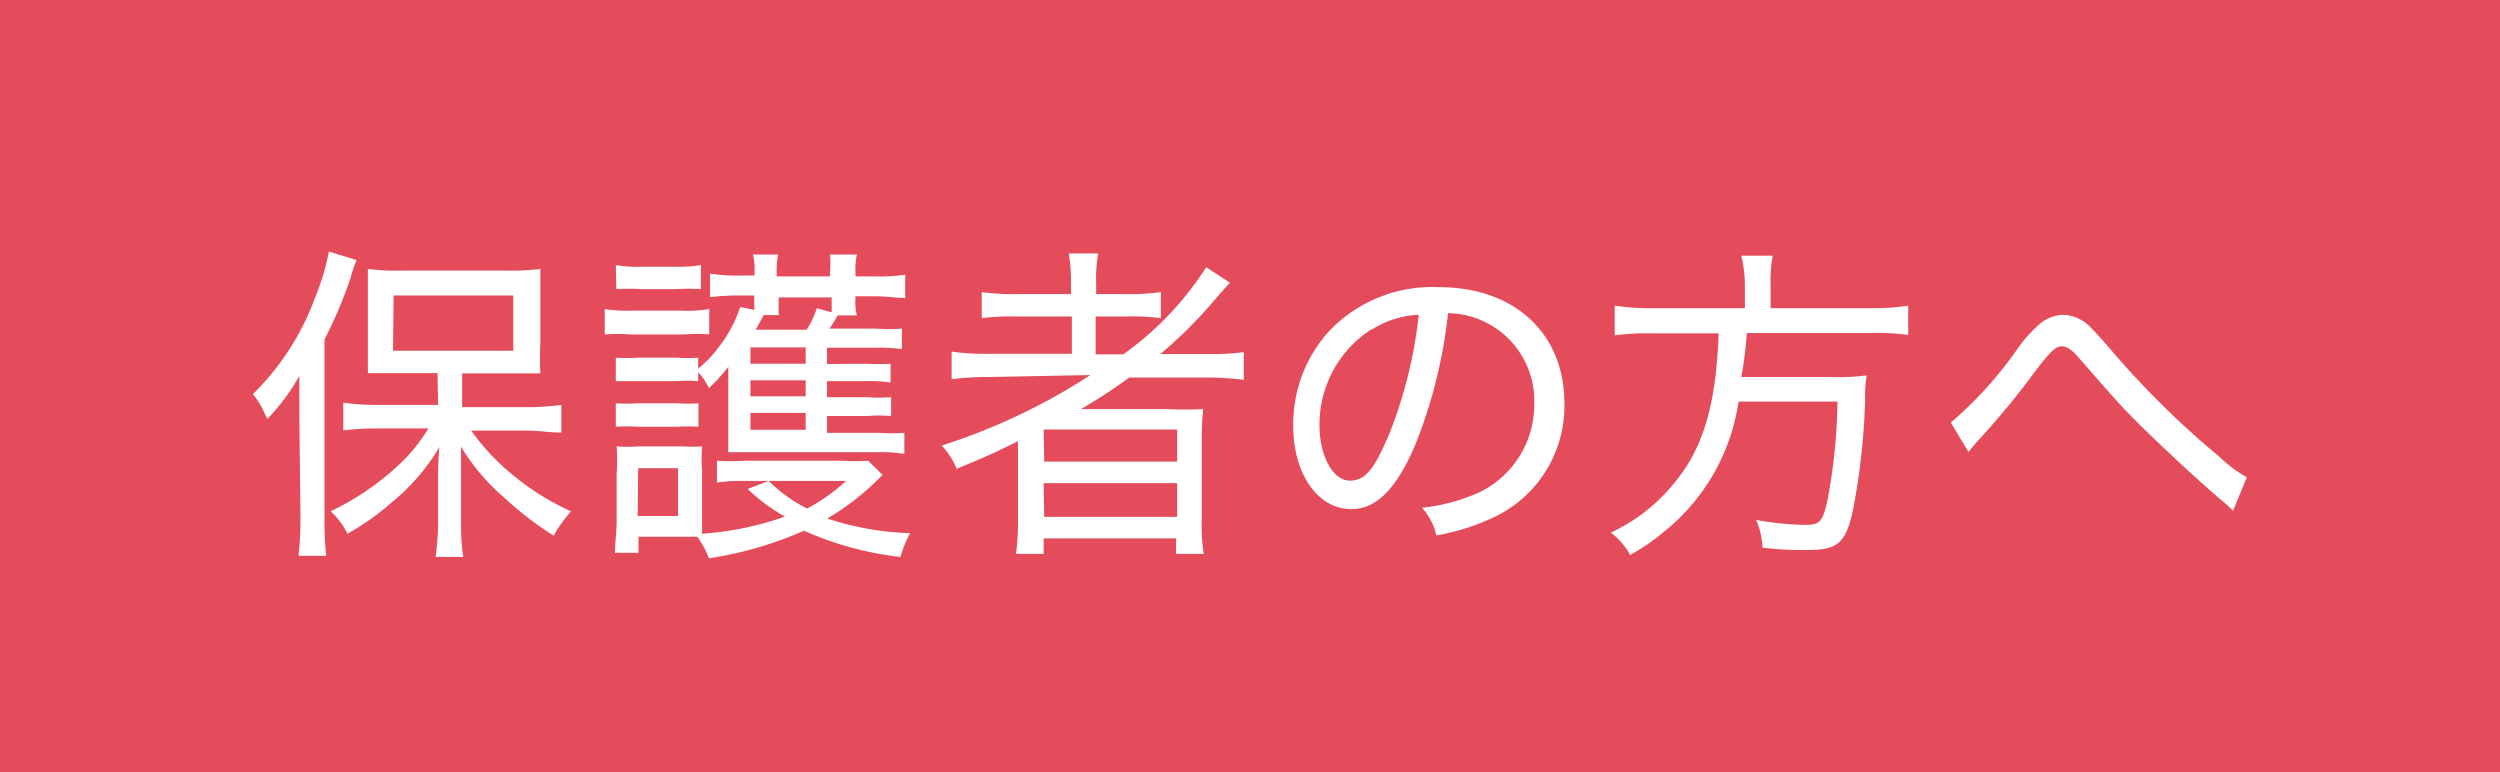
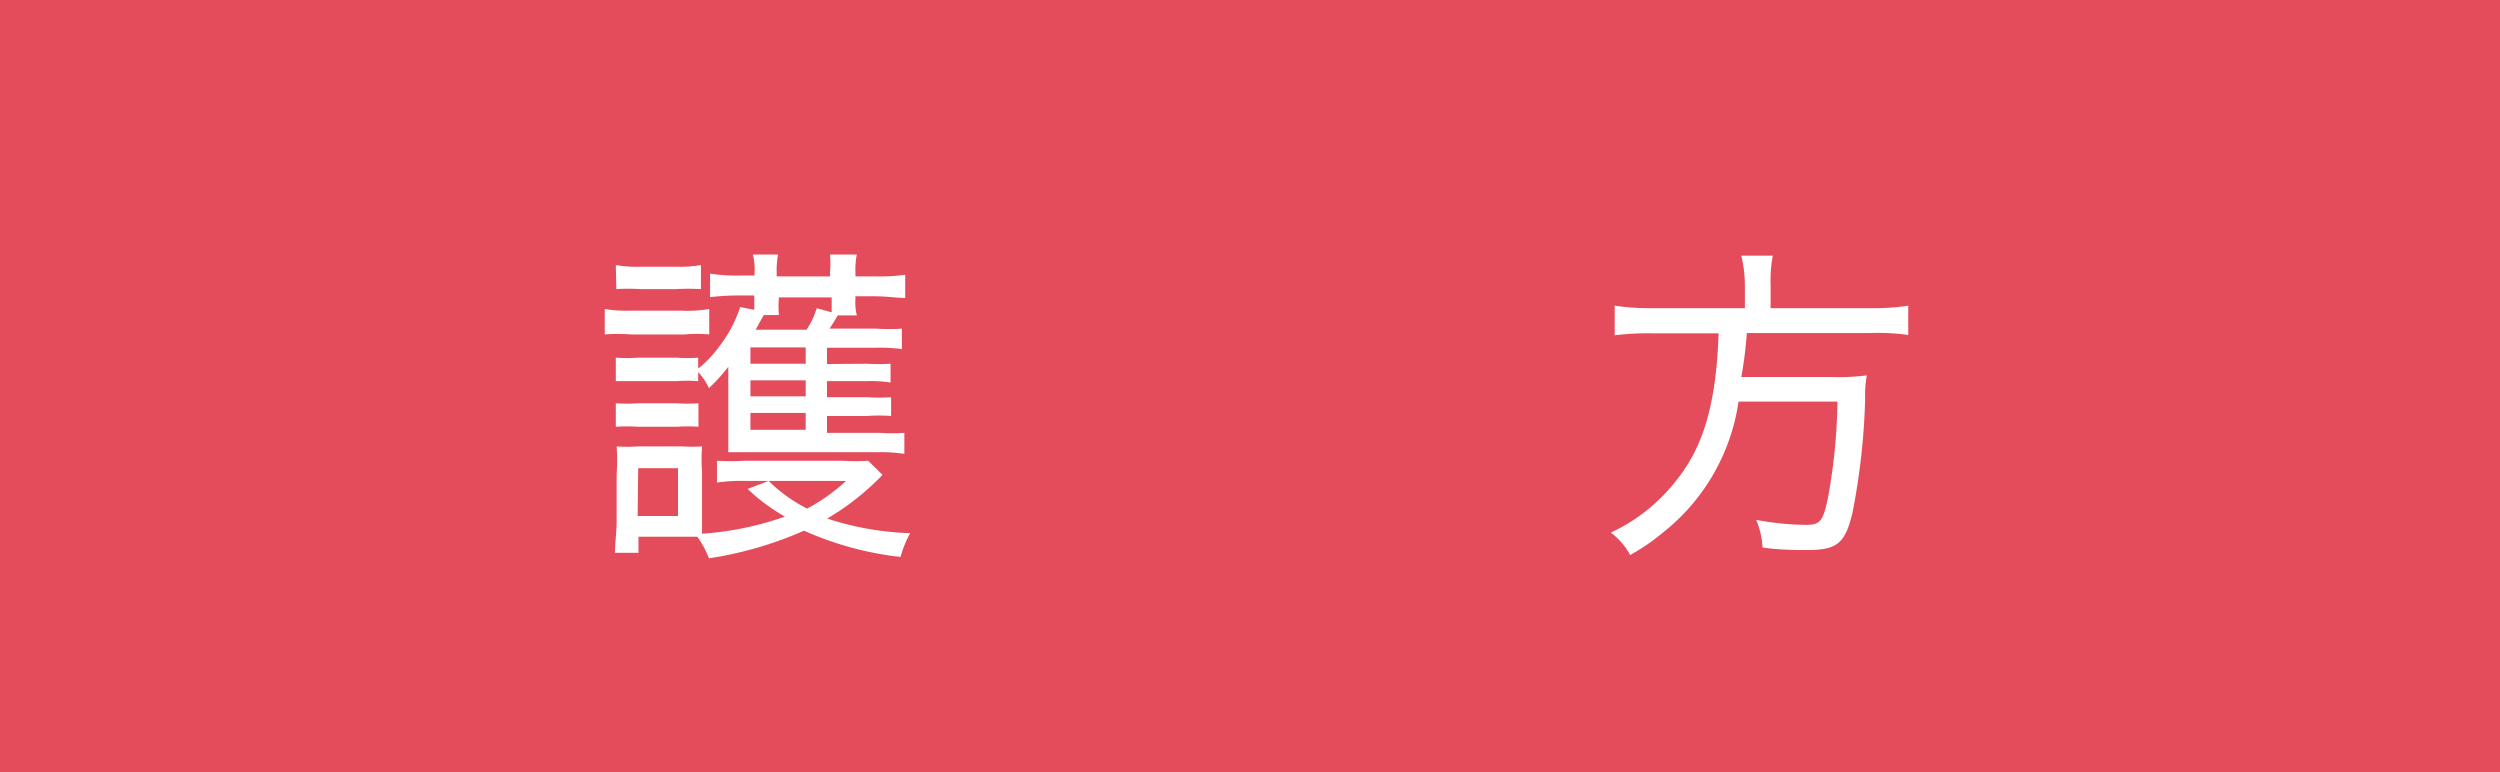
<svg xmlns="http://www.w3.org/2000/svg" viewBox="0 0 90.45 27.93">
  <defs>
    <style>.cls-1{fill:#e54c5b;}.cls-2{fill:#fff;}</style>
  </defs>
  <g id="レイヤー_2" data-name="レイヤー 2">
    <g id="修学館">
      <rect class="cls-1" width="90.45" height="27.93" />
-       <path class="cls-2" d="M10.83,15c0-.44,0-.9,0-1.4a7.56,7.56,0,0,1-1.16,1.56,1.84,1.84,0,0,0-.09-.19,2.81,2.81,0,0,0-.43-.71,9.41,9.41,0,0,0,2.24-3.47A8.74,8.74,0,0,0,11.9,9.1l1,.31a4.89,4.89,0,0,0-.22.66,16.2,16.2,0,0,1-.94,2.21V18.7a12.64,12.64,0,0,0,.06,1.41h-1a11.87,11.87,0,0,0,.07-1.43Zm5-1.5H14.57c-.59,0-.88,0-1.26,0,0-.33,0-.63,0-1.1V10.8c0-.45,0-.72,0-1.07a8.6,8.6,0,0,0,1.31.06h3.62a8.75,8.75,0,0,0,1.31-.06c0,.39,0,.59,0,1.11v1.59a10.47,10.47,0,0,0,0,1.08c-.21,0-.81,0-1.24,0H16.72v1.22h2.37a8.92,8.92,0,0,0,1.22-.08v1c-.42,0-.84-.07-1.2-.07H17.05a8,8,0,0,0,1.5,1.6,9.14,9.14,0,0,0,2.11,1.32,5.09,5.09,0,0,0-.63.88A12,12,0,0,1,18.24,18a7.48,7.48,0,0,1-1.56-1.84c0,.44,0,.84,0,1.3V19a8,8,0,0,0,.08,1.15h-1A10.63,10.63,0,0,0,15.85,19V17.47c0-.47,0-.82.05-1.3a7.48,7.48,0,0,1-1.72,2,9.24,9.24,0,0,1-1.61,1.14,2.58,2.58,0,0,0-.61-.81A9.77,9.77,0,0,0,14.23,17a6.3,6.3,0,0,0,1.27-1.5H13.65a10.92,10.92,0,0,0-1.23.07v-1a8.54,8.54,0,0,0,1.23.08h2.2Zm-1.61-.81h4.35v-2H14.24Z" />
      <path class="cls-2" d="M21.88,11.18a4.85,4.85,0,0,0,.95.06h1.83a4.72,4.72,0,0,0,1-.06v.92a4.92,4.92,0,0,0-.88,0H22.83a6.47,6.47,0,0,0-.95,0Zm10.05,6a9.28,9.28,0,0,1-2,1.58,10.57,10.57,0,0,0,3,.53,4,4,0,0,0-.35.86,11.73,11.73,0,0,1-3.49-.95,13.53,13.53,0,0,1-3.44,1,3.49,3.49,0,0,0-.42-.78l-.65,0H23.1V20h-.85c0-.35.06-.75.06-1.15V17.15a7,7,0,0,0,0-1,4.9,4.9,0,0,0,.77,0h1.59a5.2,5.2,0,0,0,.73,0,6.2,6.2,0,0,0,0,.91v1.47c0,.38,0,.51,0,.78a11.34,11.34,0,0,0,3-.62,6.7,6.7,0,0,1-1.35-1l.76-.29a5.52,5.52,0,0,0,1.39,1,6.7,6.7,0,0,0,1.41-1H26.94a5.8,5.8,0,0,0-1,.06v-.79a8.36,8.36,0,0,0,1,0H30.5a7.25,7.25,0,0,0,.91,0Zm-9.65-4.24a5.67,5.67,0,0,0,.81,0h1.39a5.3,5.3,0,0,0,.78,0v.85a5.13,5.13,0,0,0-.78,0H23.09c-.38,0-.56,0-.81,0Zm0,1.65a5.76,5.76,0,0,0,.81,0h1.4a5.39,5.39,0,0,0,.78,0v.85a5.91,5.91,0,0,0-.79,0H23.07a5.63,5.63,0,0,0-.79,0Zm0-5a4.42,4.42,0,0,0,.9.06h1.28a4.53,4.53,0,0,0,.9-.06v.87a8,8,0,0,0-.9,0H23.2a7.49,7.49,0,0,0-.9,0Zm.79,9.08h1.46V16.94H23.09Zm8.3-5.51a7.59,7.59,0,0,0,.85,0v.68a4.55,4.55,0,0,0-.85-.05H29.92v.58h1.45a5.57,5.57,0,0,0,.87,0v.68a5.92,5.92,0,0,0-.87,0H29.92v.61h1.93a5.66,5.66,0,0,0,.87,0v.76a5.73,5.73,0,0,0-.94-.06H27.24c-.36,0-.63,0-.89,0,0-.31,0-.49,0-.9V14.1c0-.21,0-.55,0-.83a6.15,6.15,0,0,1-.7.77,2.24,2.24,0,0,0-.46-.65,4.14,4.14,0,0,0,.83-.85,4.8,4.8,0,0,0,.76-1.43l.51.1c0-.07,0-.25,0-.52h-.6a9.08,9.08,0,0,0-1,.06V9.9a6.24,6.24,0,0,0,1.06.07h.55V9.85a2.19,2.19,0,0,0-.06-.64h.91a3,3,0,0,0-.05.64V10h1.93V9.85a3.46,3.46,0,0,0,0-.64H31a2.65,2.65,0,0,0-.05.64V10h.72a6.49,6.49,0,0,0,1.08-.06v.84c-.3,0-.67-.06-1.07-.06h-.73v.1a1.92,1.92,0,0,0,.05.59h-.69c-.12.2-.15.26-.3.48h1.7a6.55,6.55,0,0,0,.92,0v.74a5.83,5.83,0,0,0-.9-.05H29.92v.59Zm-2.22-.59h-2v.59h2Zm0,1.19h-2v.58h2Zm-2,1.18v.61h2v-.61Zm.48-3.54-.29.53h1.84a2.9,2.9,0,0,0,.37-.78l.54.15c0-.14,0-.21,0-.45v-.09H28.18a4,4,0,0,0,0,.64Z" />
-       <path class="cls-2" d="M35.78,13.64a10.09,10.09,0,0,0-1.35.08v-1a8.24,8.24,0,0,0,1.35.08h3V11.45H36.84a9.07,9.07,0,0,0-1.32.06v-.94a8.65,8.65,0,0,0,1.34.07h1.89v-.35a6.71,6.71,0,0,0-.08-1.12h1.06a5.54,5.54,0,0,0-.07,1.12v.35h1A8.53,8.53,0,0,0,42,10.57v.94a7.86,7.86,0,0,0-1.26-.06h-1.1v1.37h1a11.43,11.43,0,0,0,3-3.15l.86.56c-.18.19-.18.19-.52.58a16.25,16.25,0,0,1-2,2h1.75A8.52,8.52,0,0,0,45,12.74v1a10.47,10.47,0,0,0-1.38-.08H40.86c-.68.48-1,.7-1.75,1.14h3.13a11.72,11.72,0,0,0,1.29,0A10.71,10.71,0,0,0,43.48,16v2.77a6.86,6.86,0,0,0,.07,1.27h-1v-.56H37.76v.56h-1a9,9,0,0,0,.07-1.27v-2c0-.24,0-.61,0-.81-.73.37-1.26.61-2.22,1a2.68,2.68,0,0,0-.54-.84,22.18,22.18,0,0,0,5.38-2.55Zm2,3.06h4.81V15.54H37.76Zm0,2h4.81V17.48H37.76Z" />
-       <path class="cls-2" d="M53.61,17.77a3.53,3.53,0,0,0,1.9-3.2,3.17,3.17,0,0,0-3.12-3.24,17.92,17.92,0,0,1-1.2,4.8c-.68,1.57-1.4,2.29-2.3,2.29-1.22,0-2.1-1.29-2.1-3A5,5,0,0,1,48.07,12a5.15,5.15,0,0,1,4-1.61c2.72,0,4.53,1.67,4.53,4.2a4.45,4.45,0,0,1-2.63,4.16,8.05,8.05,0,0,1-2,.62,2.31,2.31,0,0,0-.52-1A6.63,6.63,0,0,0,53.61,17.77Zm-4-5.85a4.09,4.09,0,0,0-1.87,3.47c0,1.1.48,2,1.1,2s.93-.55,1.42-1.68a16.46,16.46,0,0,0,1.07-4.32A3.39,3.39,0,0,0,49.64,11.92Z" />
      <path class="cls-2" d="M63.13,10.3A4.67,4.67,0,0,0,63,9.25h1.14a4.79,4.79,0,0,0-.08,1.05v.85h3.57a8.56,8.56,0,0,0,1.41-.09v1.06a7.72,7.72,0,0,0-1.38-.07H63.2A14.12,14.12,0,0,1,63,13.64h3.29a7.5,7.5,0,0,0,1.25-.06,4.3,4.3,0,0,0-.06.88,24.39,24.39,0,0,1-.46,4.1c-.26,1.09-.55,1.34-1.62,1.34-.39,0-1,0-1.63-.09a3.06,3.06,0,0,0-.23-1,10.5,10.5,0,0,0,1.79.18c.53,0,.63-.13.81-1a20.89,20.89,0,0,0,.34-3.46H62.9a7.39,7.39,0,0,1-2.7,4.71,7.62,7.62,0,0,1-1.22.84,2.51,2.51,0,0,0-.7-.81,6.43,6.43,0,0,0,2.37-1.89c1-1.24,1.44-2.81,1.53-5.32H59.81a10,10,0,0,0-1.39.07V11.06a8.71,8.71,0,0,0,1.39.09h3.32Z" />
-       <path class="cls-2" d="M70.58,15.29a14.37,14.37,0,0,0,2.47-2.75,4.93,4.93,0,0,1,.64-.72,1.39,1.39,0,0,1,1-.43,1.47,1.47,0,0,1,1,.51c.12.12.38.4.84.94a32.39,32.39,0,0,0,3.76,3.68,5.07,5.07,0,0,0,1,.75l-.5,1.21a3.31,3.31,0,0,0-.32-.3c-.76-.63-2.23-2-3-2.76s-1.11-1.16-2.2-2.41c-.3-.35-.48-.48-.67-.48s-.33.08-.89.8a30.37,30.37,0,0,1-2.28,2.76l-.21.26Z" />
    </g>
  </g>
</svg>